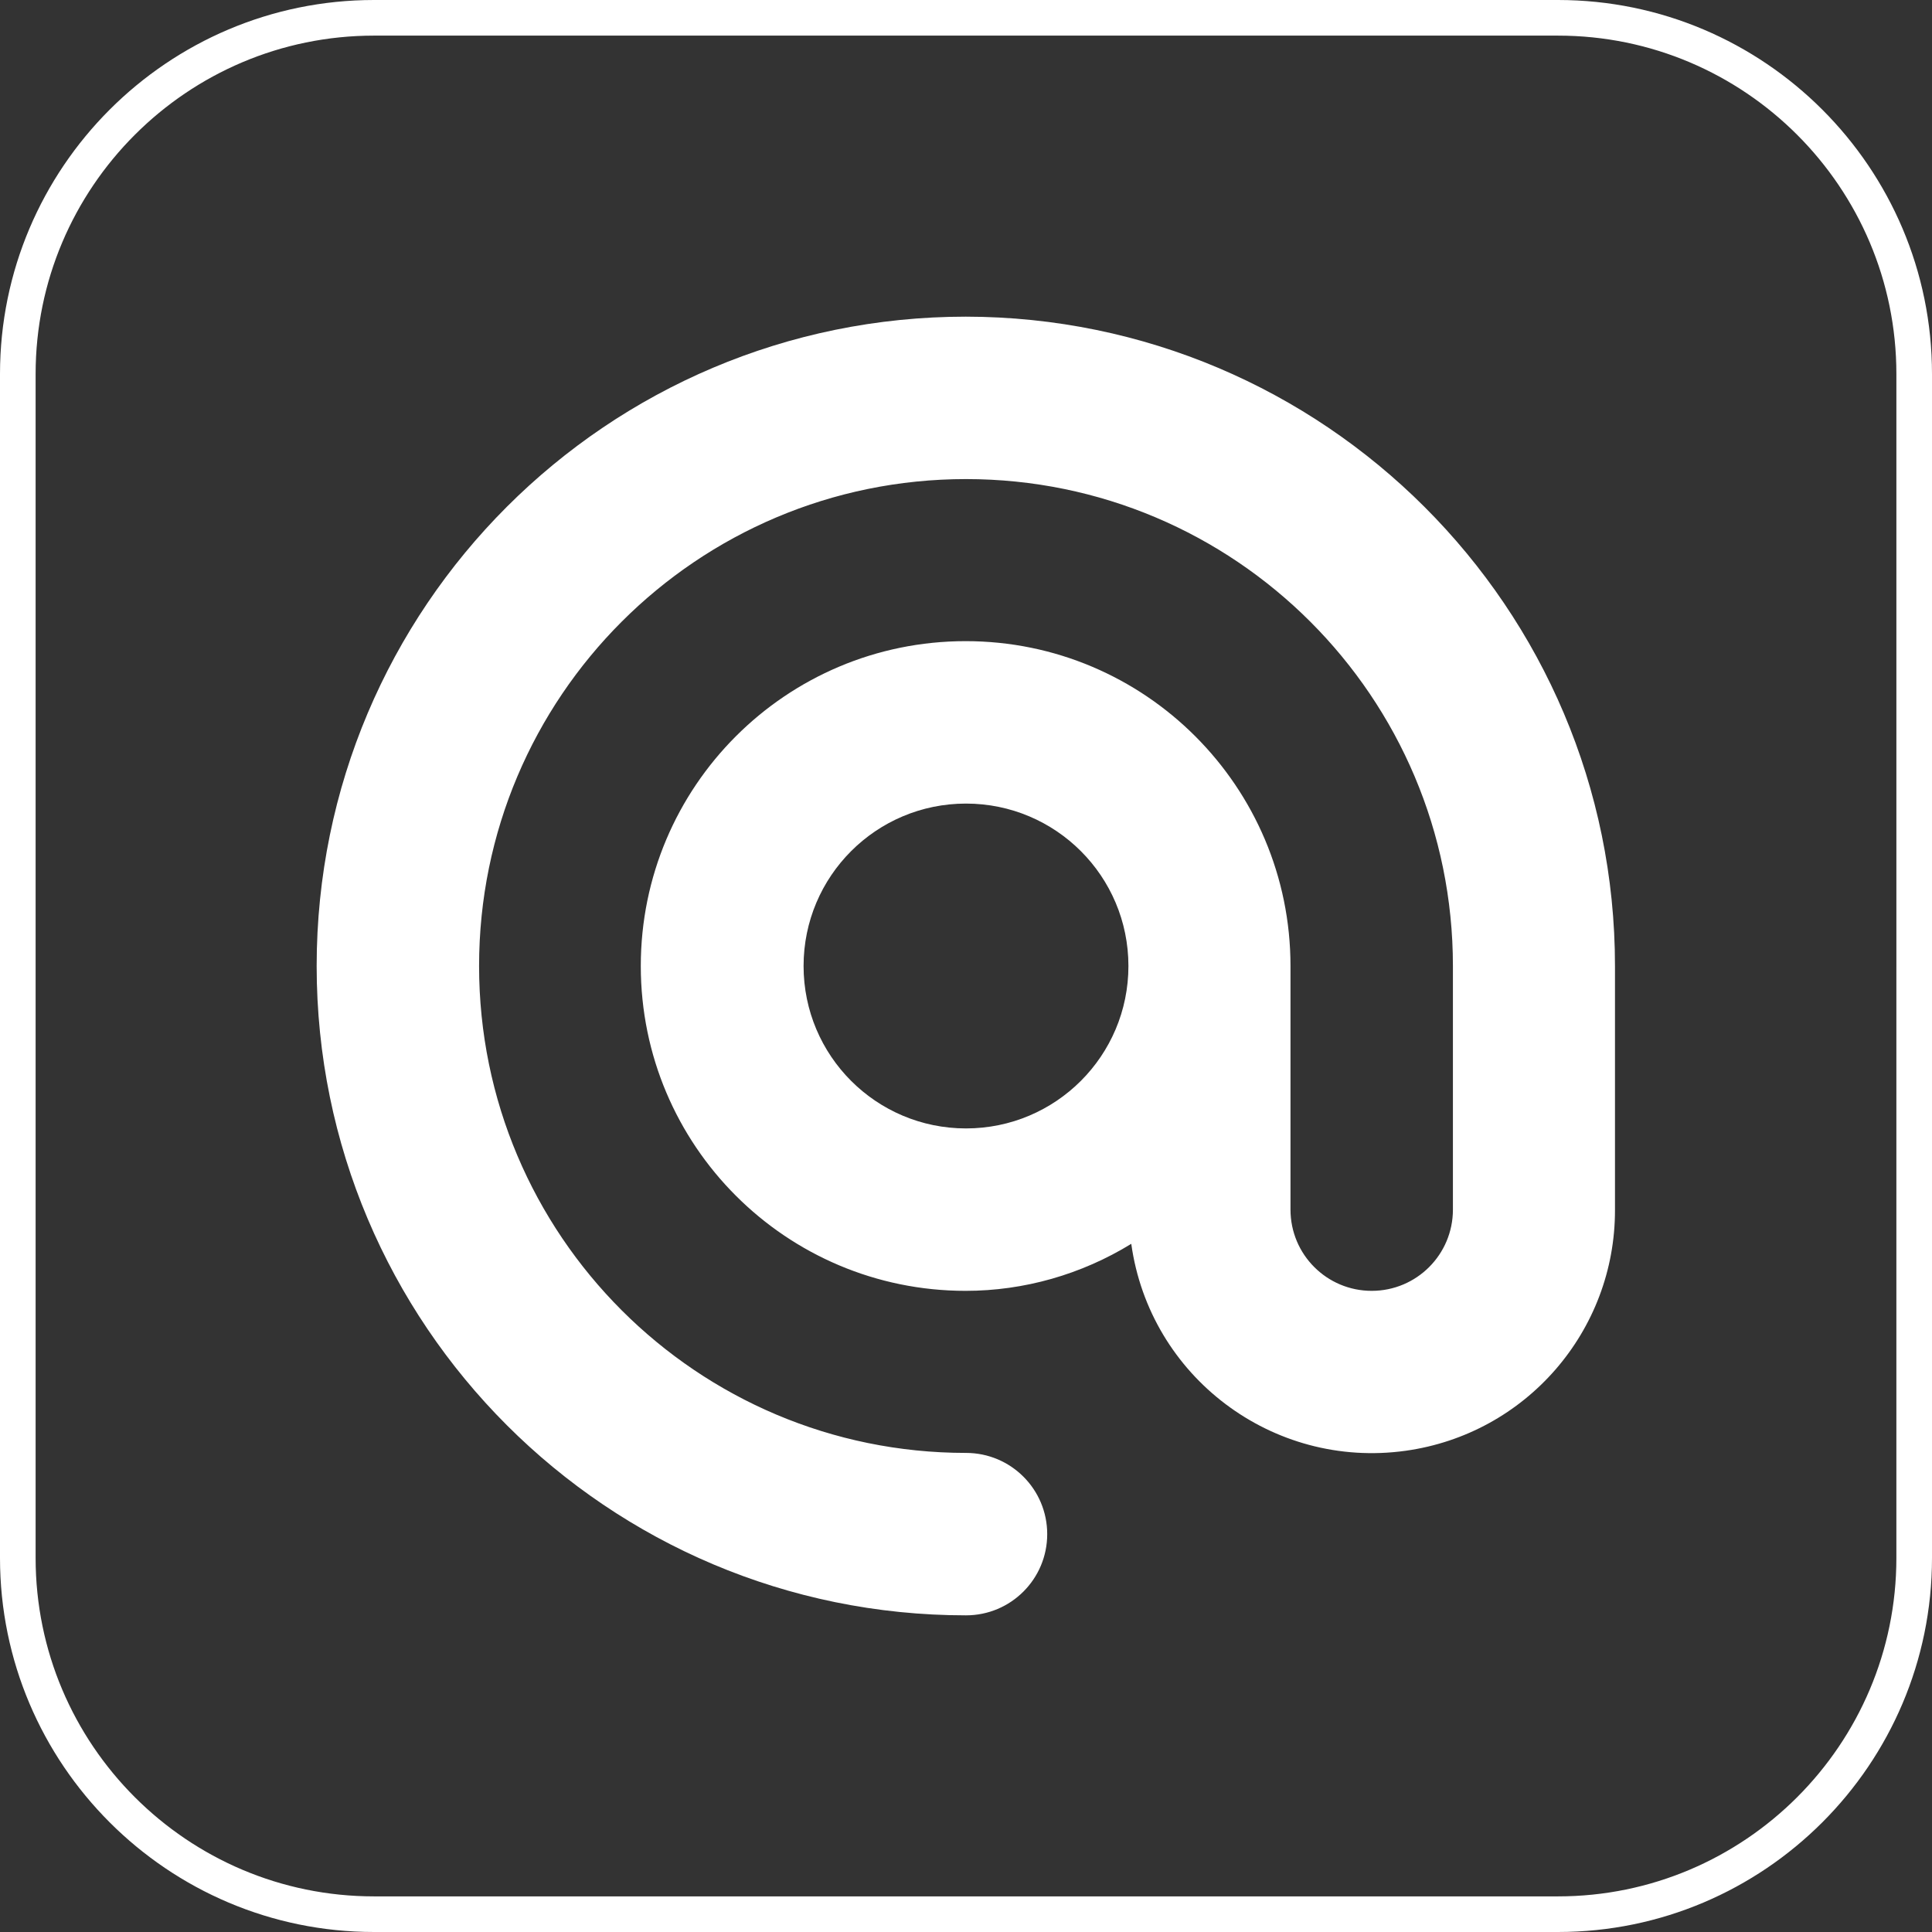
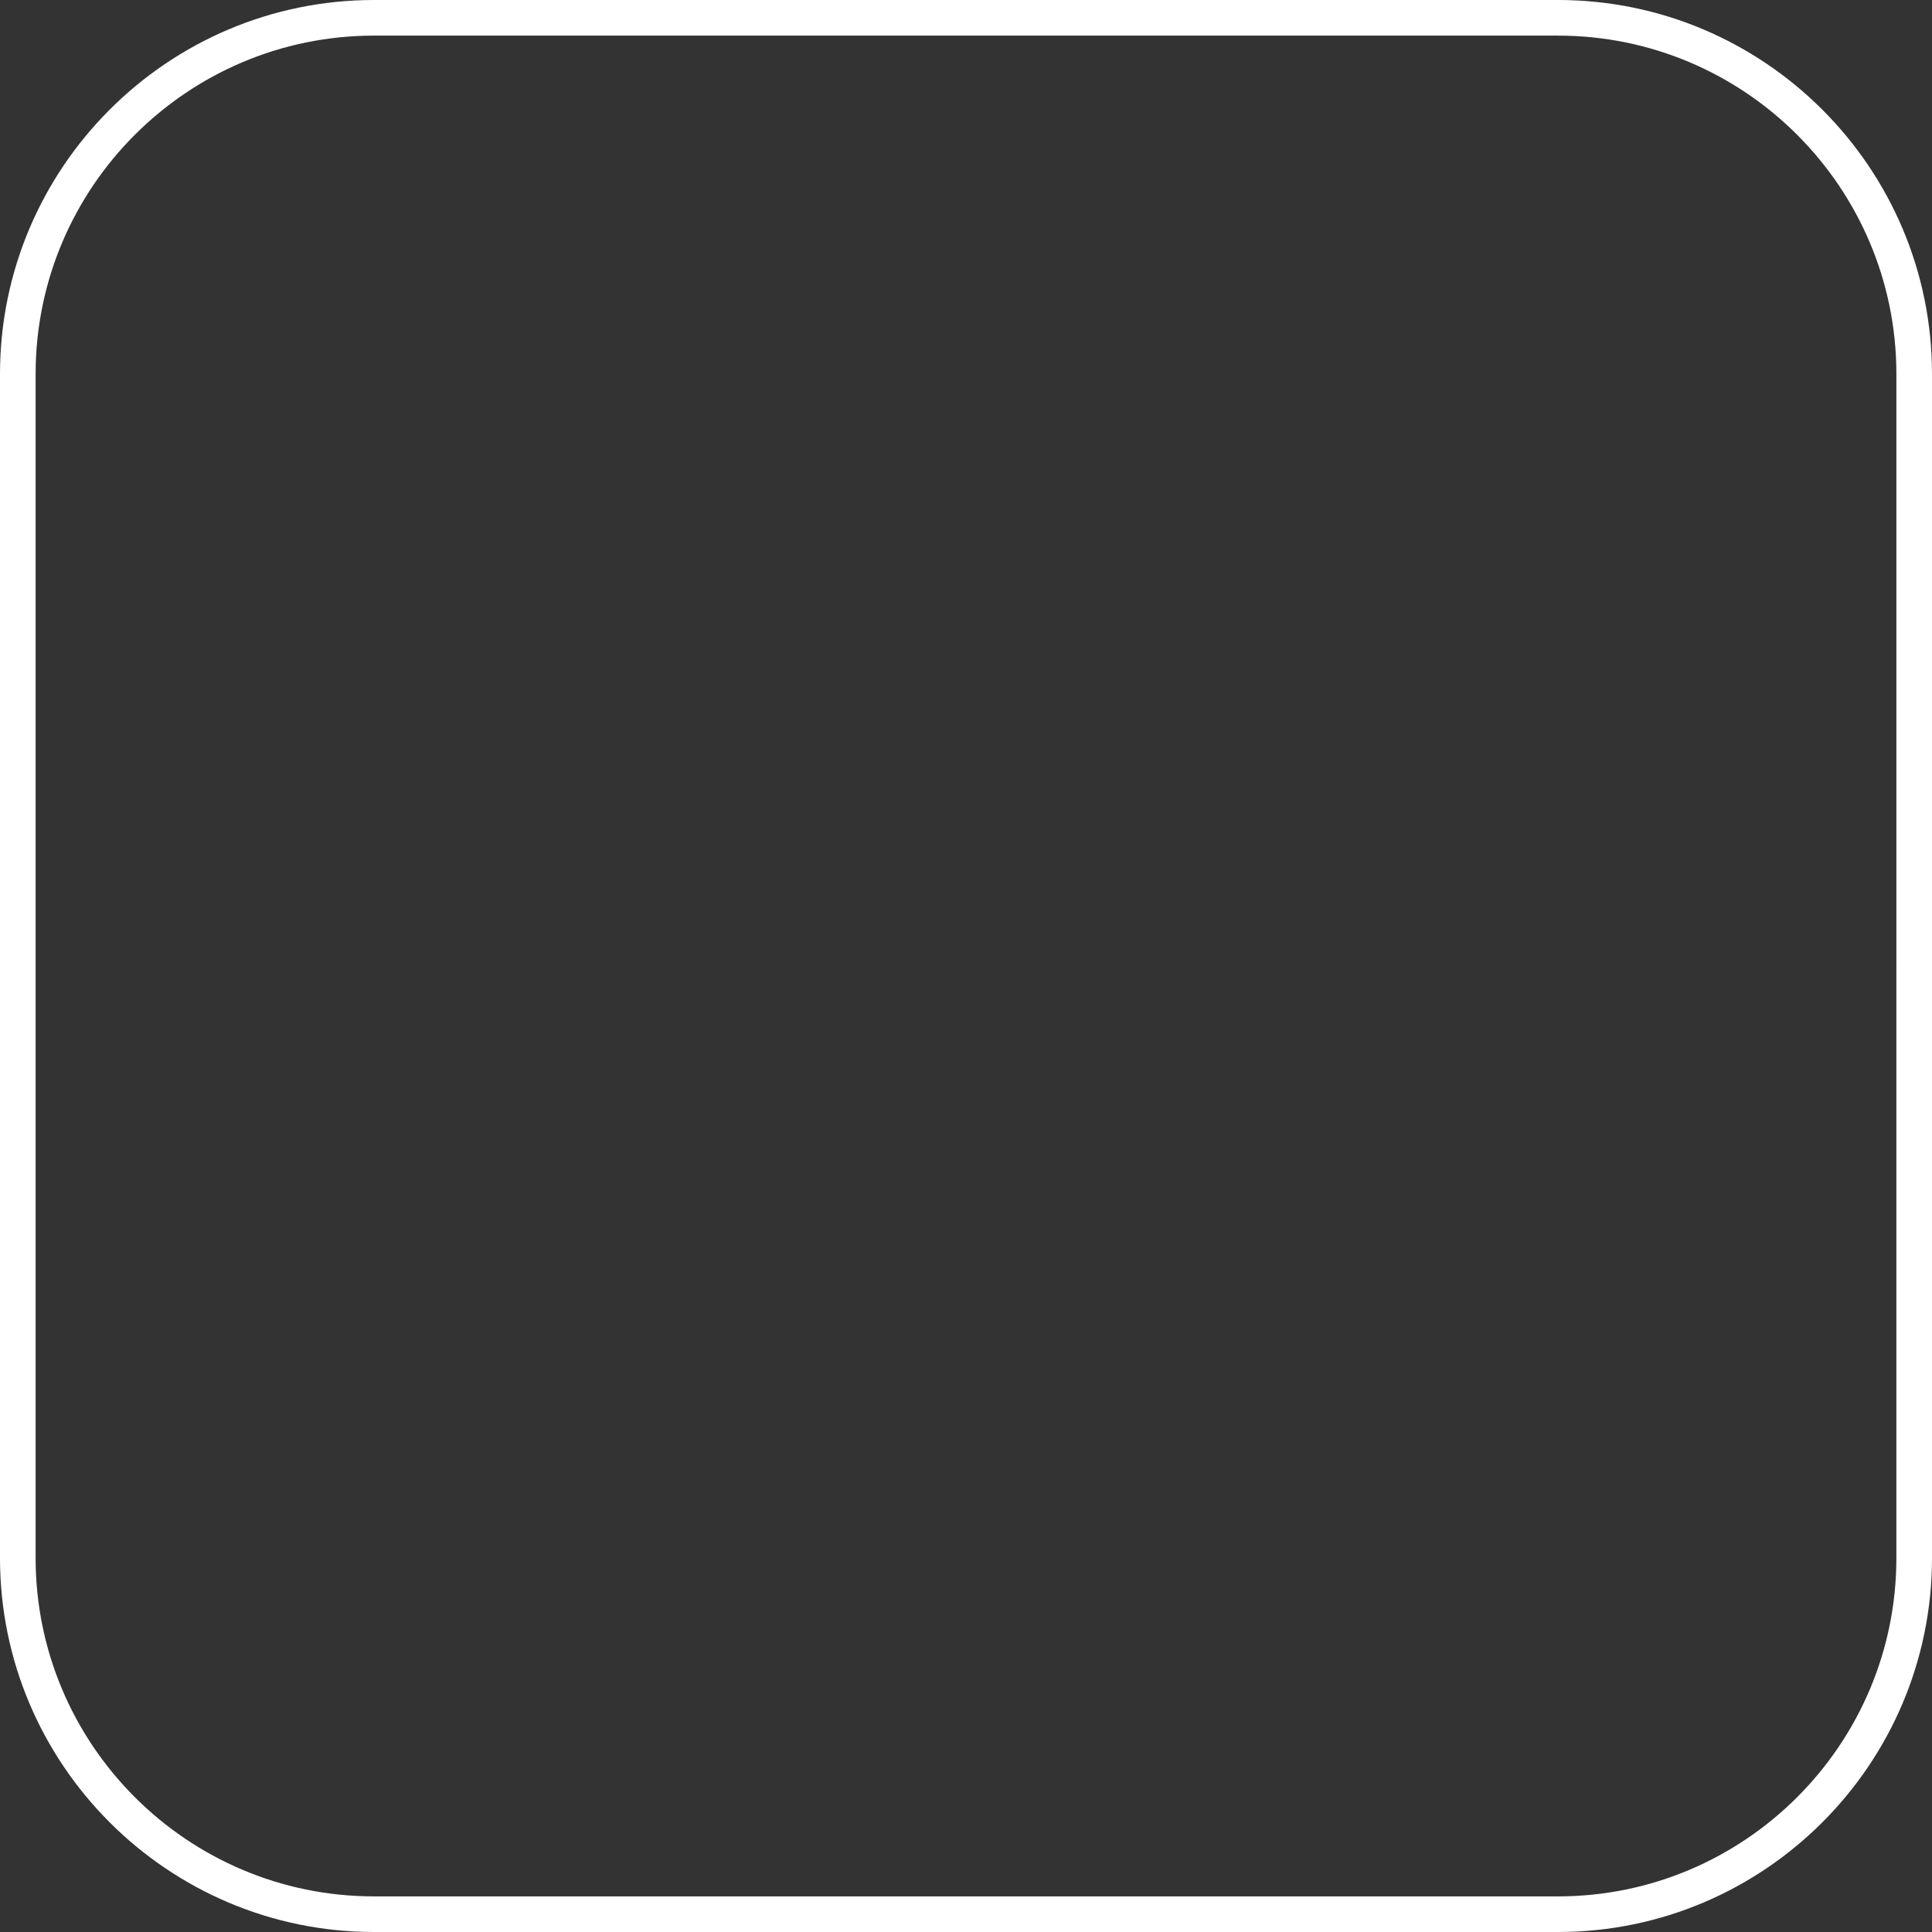
<svg xmlns="http://www.w3.org/2000/svg" id="_Слой_2" data-name="Слой 2" viewBox="0 0 54.24 54.24">
  <rect x="0" y="0" width="54.24" height="54.24" fill="#333333" stroke="none" />
  <defs>
    <style> .cls-1 { fill: #fff; } </style>
  </defs>
  <g id="_Слой_1-2" data-name="Слой 1">
    <path class="cls-1" d="m43.74,54.24H10.5c-5.79,0-10.5-4.71-10.5-10.5V10.5C0,4.71,4.71,0,10.5,0h33.24c5.79,0,10.5,4.71,10.5,10.5v33.24c0,5.79-4.71,10.5-10.5,10.5ZM10.5,1C5.26,1,1,5.26,1,10.5v33.24c0,5.24,4.26,9.5,9.5,9.5h33.24c5.24,0,9.5-4.26,9.5-9.5V10.5c0-5.24-4.26-9.5-9.5-9.5H10.5Z" />
-     <path class="cls-1" d="m27.12,8.89c-10.07,0-18.23,8.16-18.23,18.23s8.16,18.23,18.23,18.23c1.26,0,2.28-1.02,2.28-2.28s-1.02-2.28-2.28-2.28c-7.55,0-13.67-6.12-13.67-13.67s6.12-13.67,13.67-13.67,13.67,6.12,13.67,13.67v6.84c0,1.26-1.02,2.28-2.28,2.28s-2.28-1.02-2.28-2.28v-6.84c0-5.03-4.08-9.12-9.12-9.12s-9.12,4.08-9.12,9.12,4.08,9.12,9.12,9.12c1.64,0,3.25-.46,4.65-1.32.52,3.73,3.97,6.33,7.7,5.81,3.38-.47,5.89-3.36,5.88-6.77v-6.84c0-10.06-8.17-18.22-18.23-18.23h0Zm0,22.79c-2.52,0-4.56-2.04-4.56-4.56s2.04-4.56,4.56-4.56,4.56,2.04,4.56,4.56-2.04,4.56-4.56,4.56Z" />
  </g>
</svg>